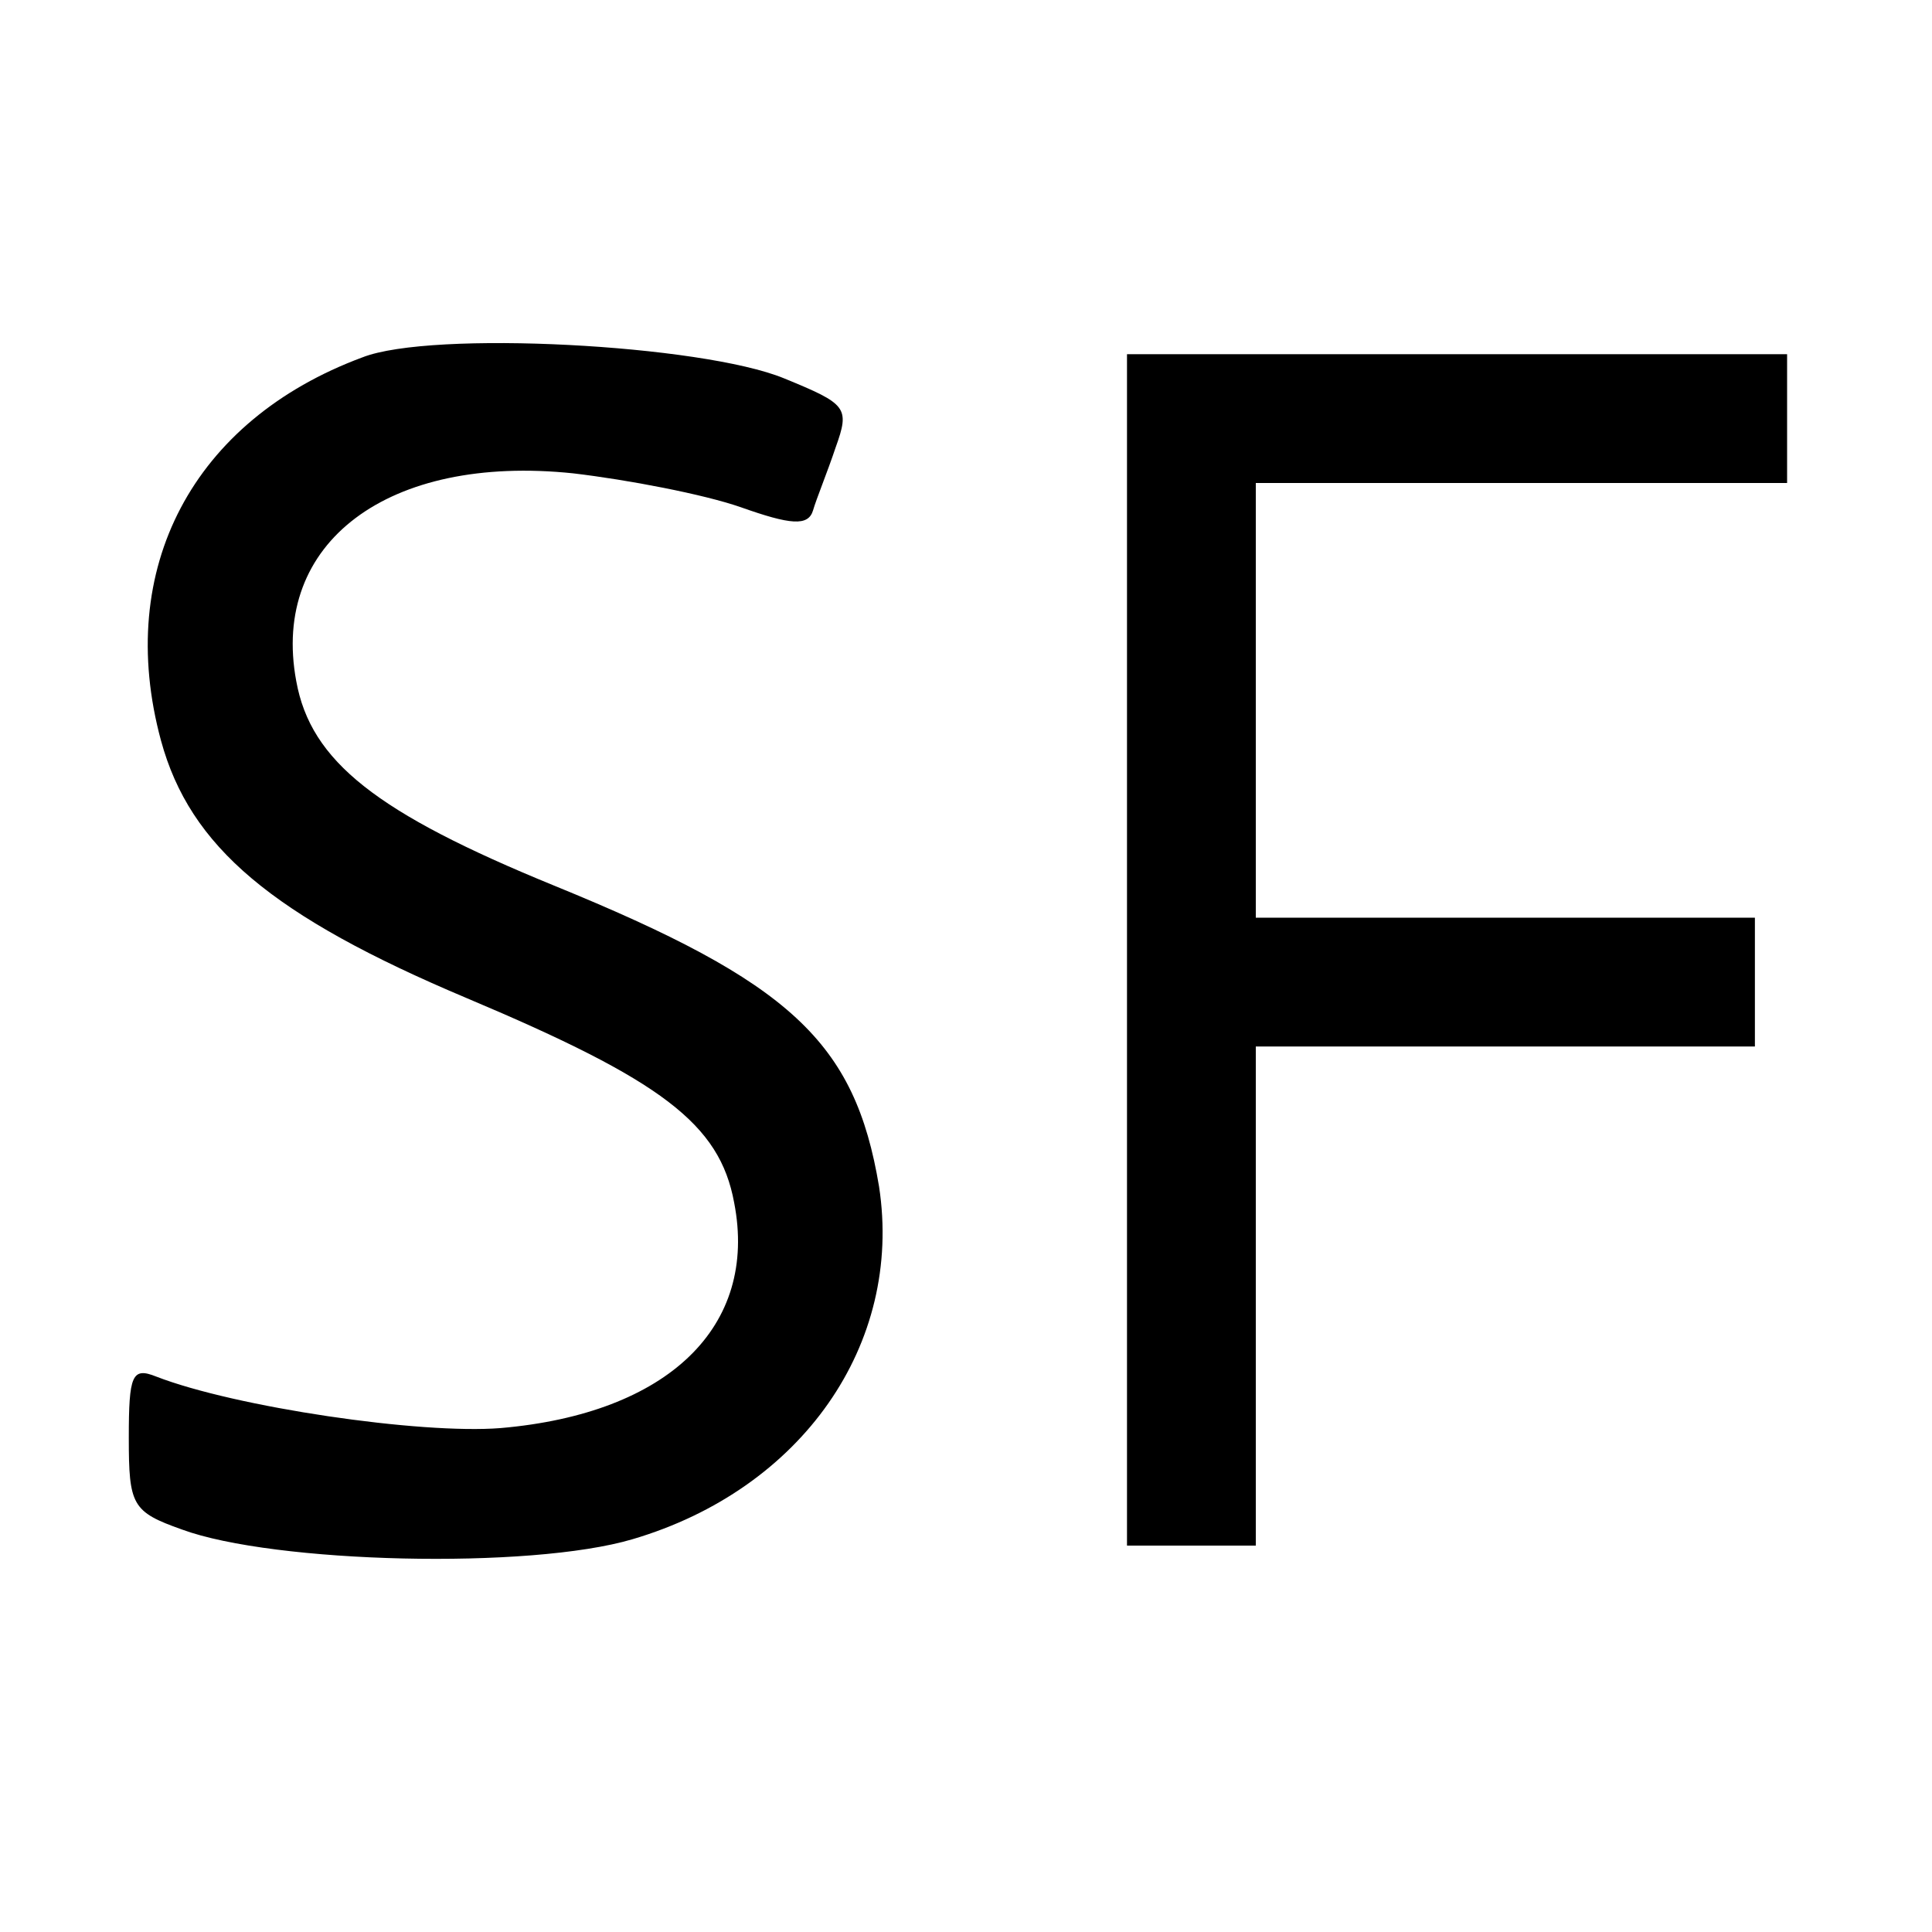
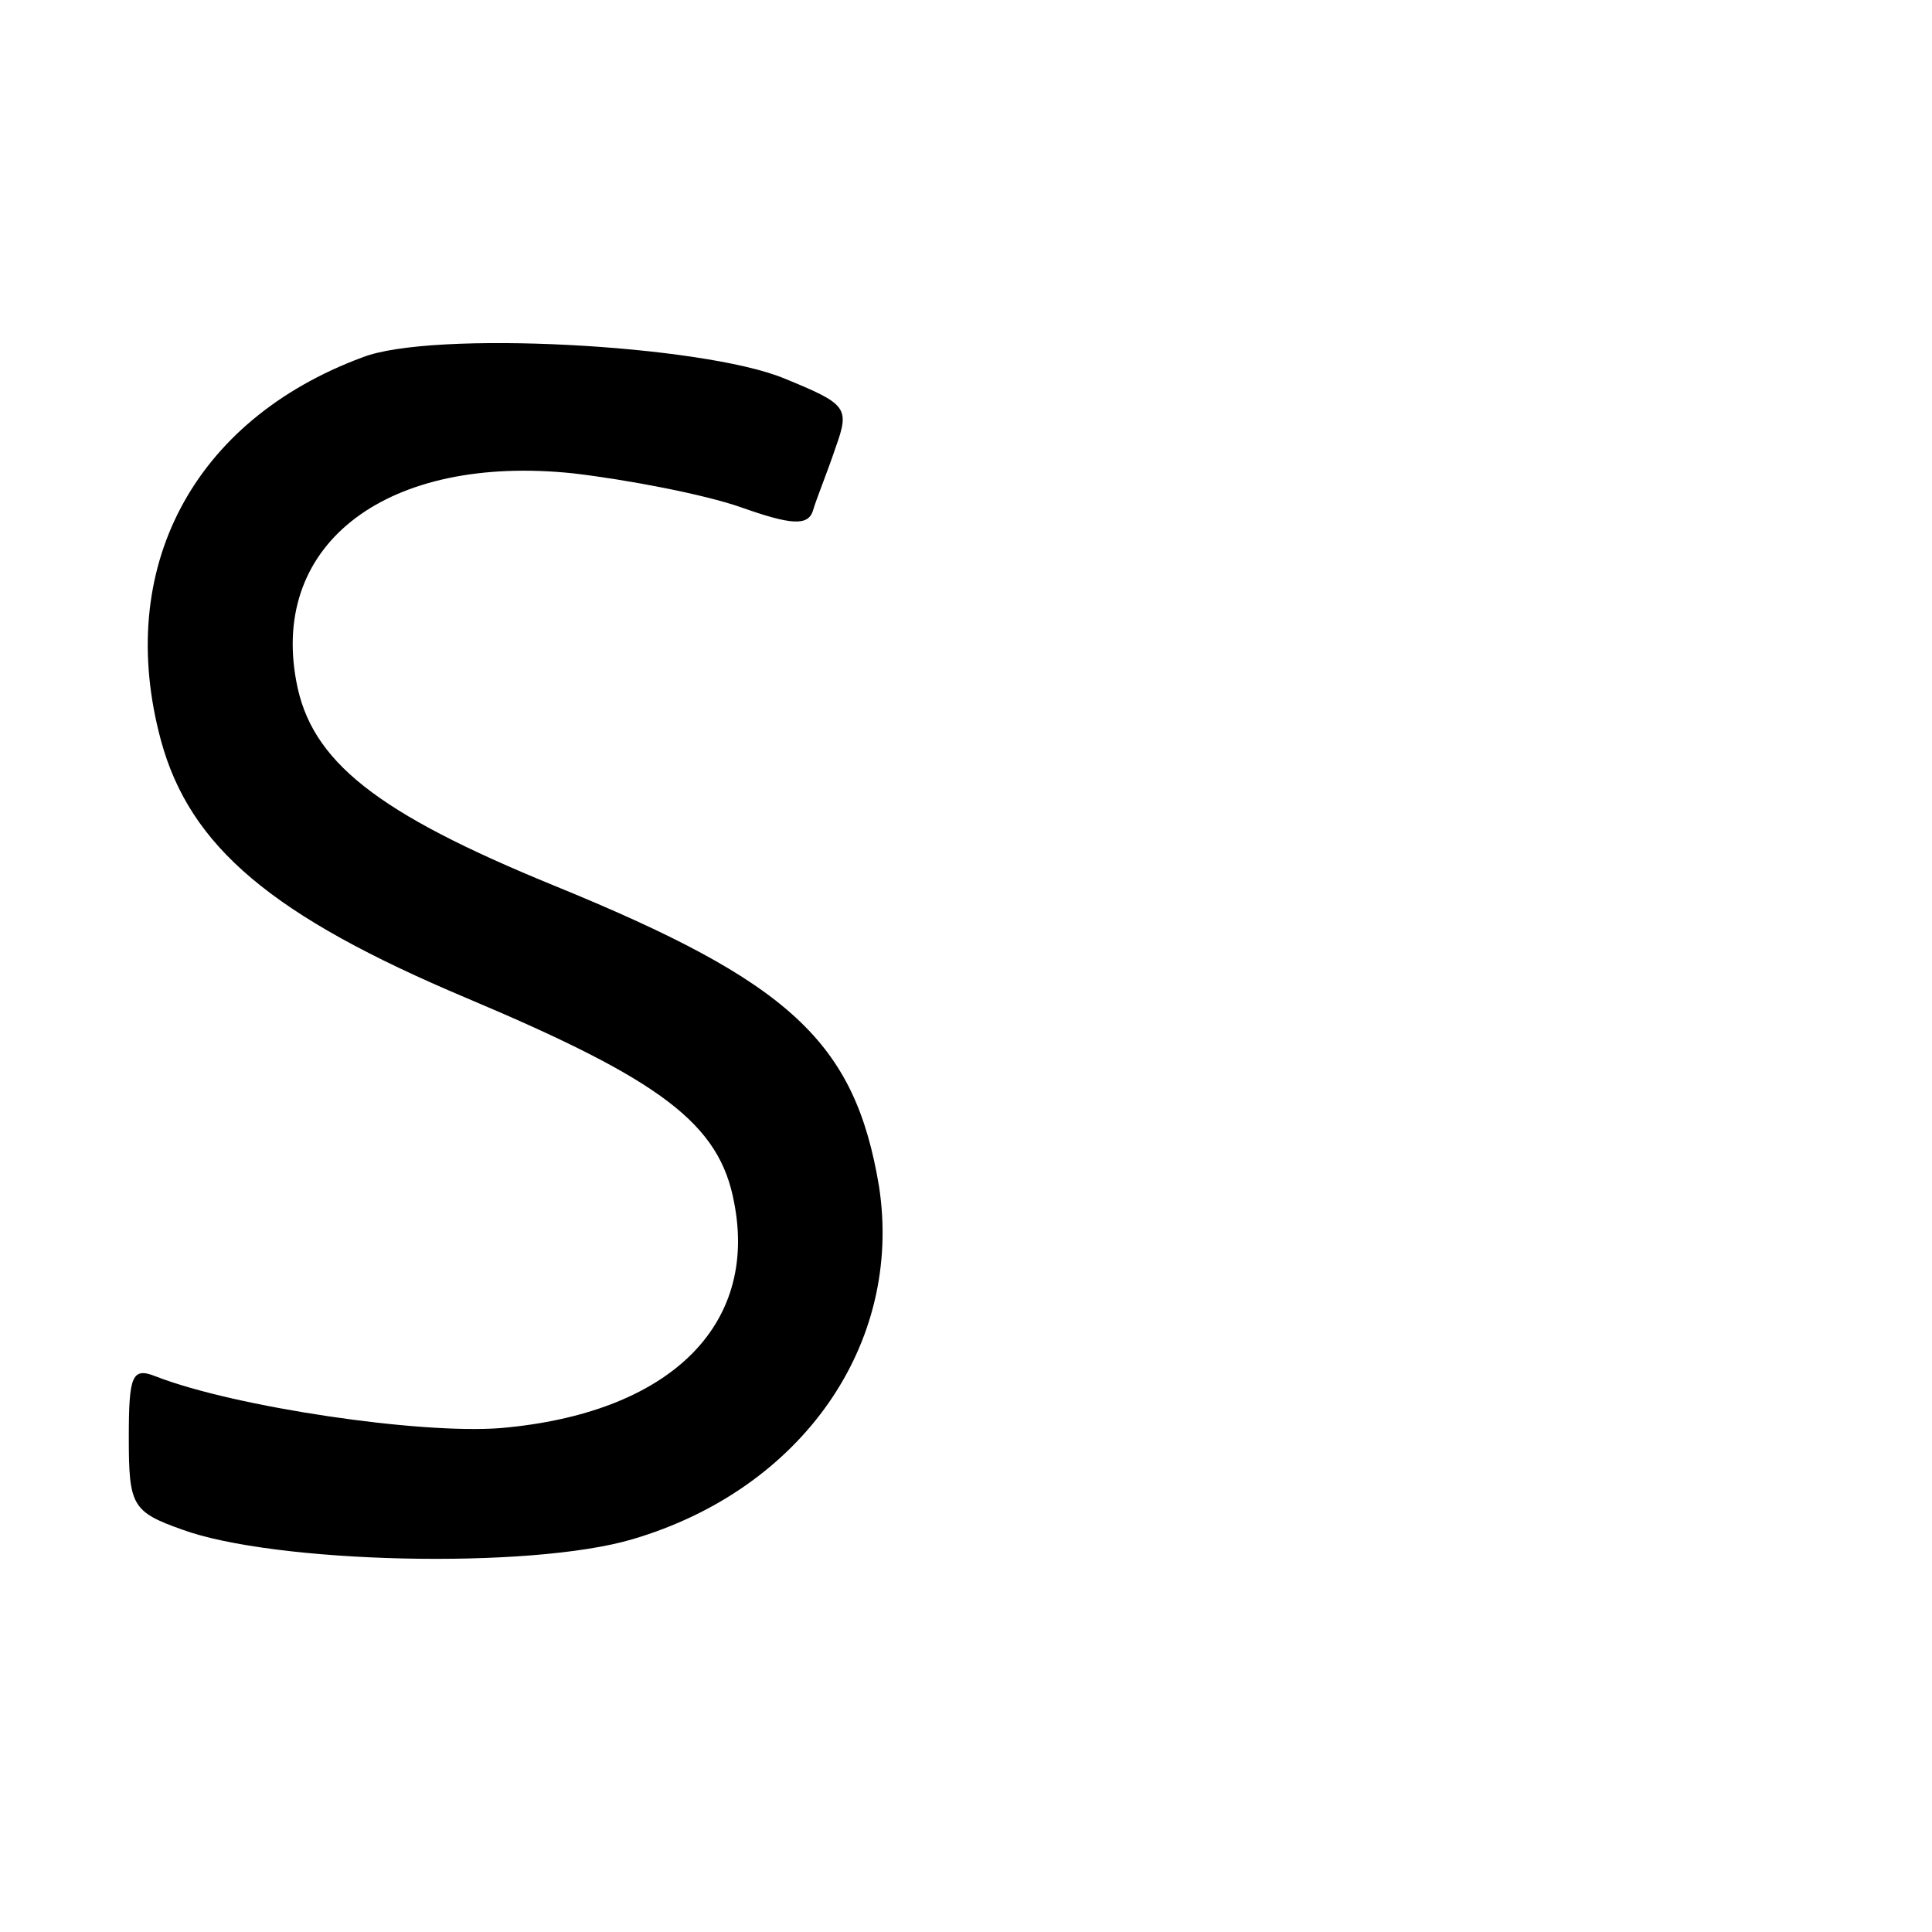
<svg xmlns="http://www.w3.org/2000/svg" version="1.0" width="120pt" height="120pt" viewBox="0 0 120 120" preserveAspectRatio="xMidYMid meet">
  <g transform="translate(0,120) scale(0.1,-0.1)" fill="#000000" stroke="none">
    <path d="M225 978 c-105 -39 -154 -131 -125 -238 18 -66 69 -109 190 -160 121 -51 157 -78 166 -127 15 -77 -41 -131 -145 -140 -50 -4 -165 13 -214 32 -15 6 -17 1 -17 -38 0 -42 2 -46 33 -57 57 -21 216 -25 280 -6 105 31 168 121 153 219 -15 90 -55 127 -202 187 -110 45 -151 77 -160 127 -16 86 57 141 172 129 34 -4 81 -13 104 -21 31 -11 42 -12 45 -2 2 7 9 24 14 39 9 25 7 27 -32 43 -51 21 -219 30 -262 13z" />
-     <path d="M700 610 l0 -370 40 0 40 0 0 155 0 155 155 0 155 0 0 40 0 40 -155 0 -155 0 0 135 0 135 165 0 165 0 0 40 0 40 -205 0 -205 0 0 -370z" />
  </g>
</svg>